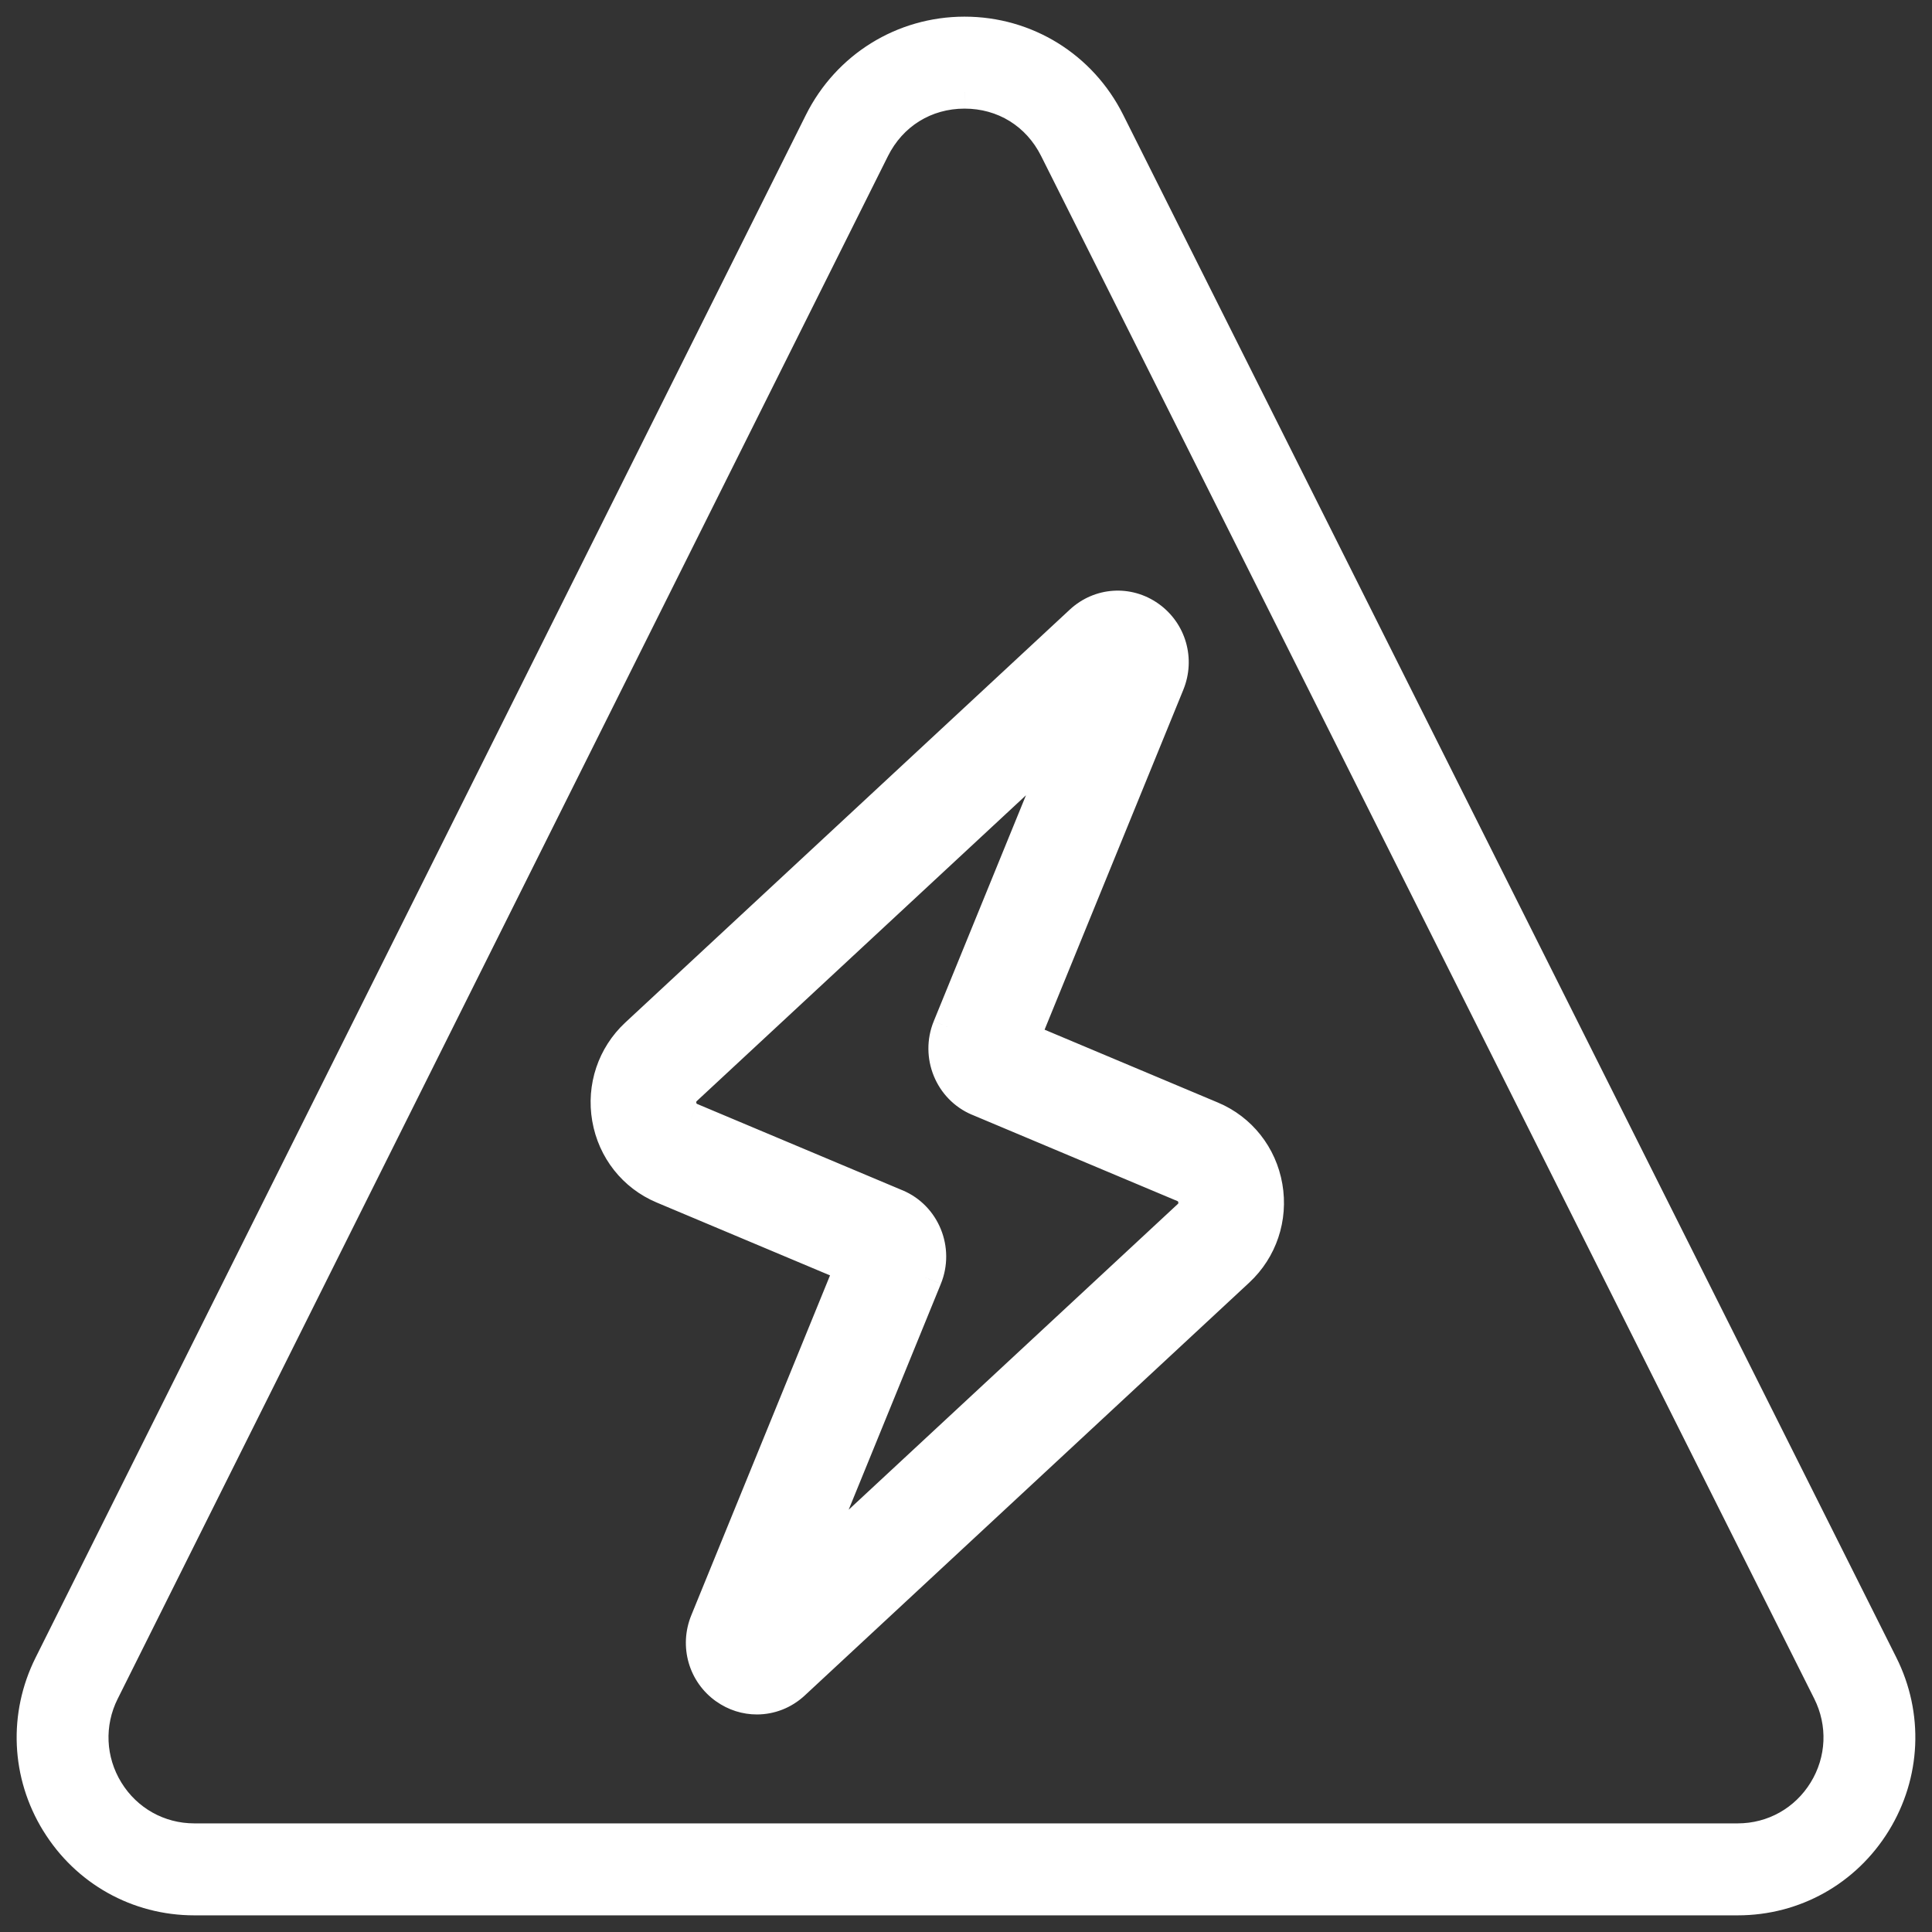
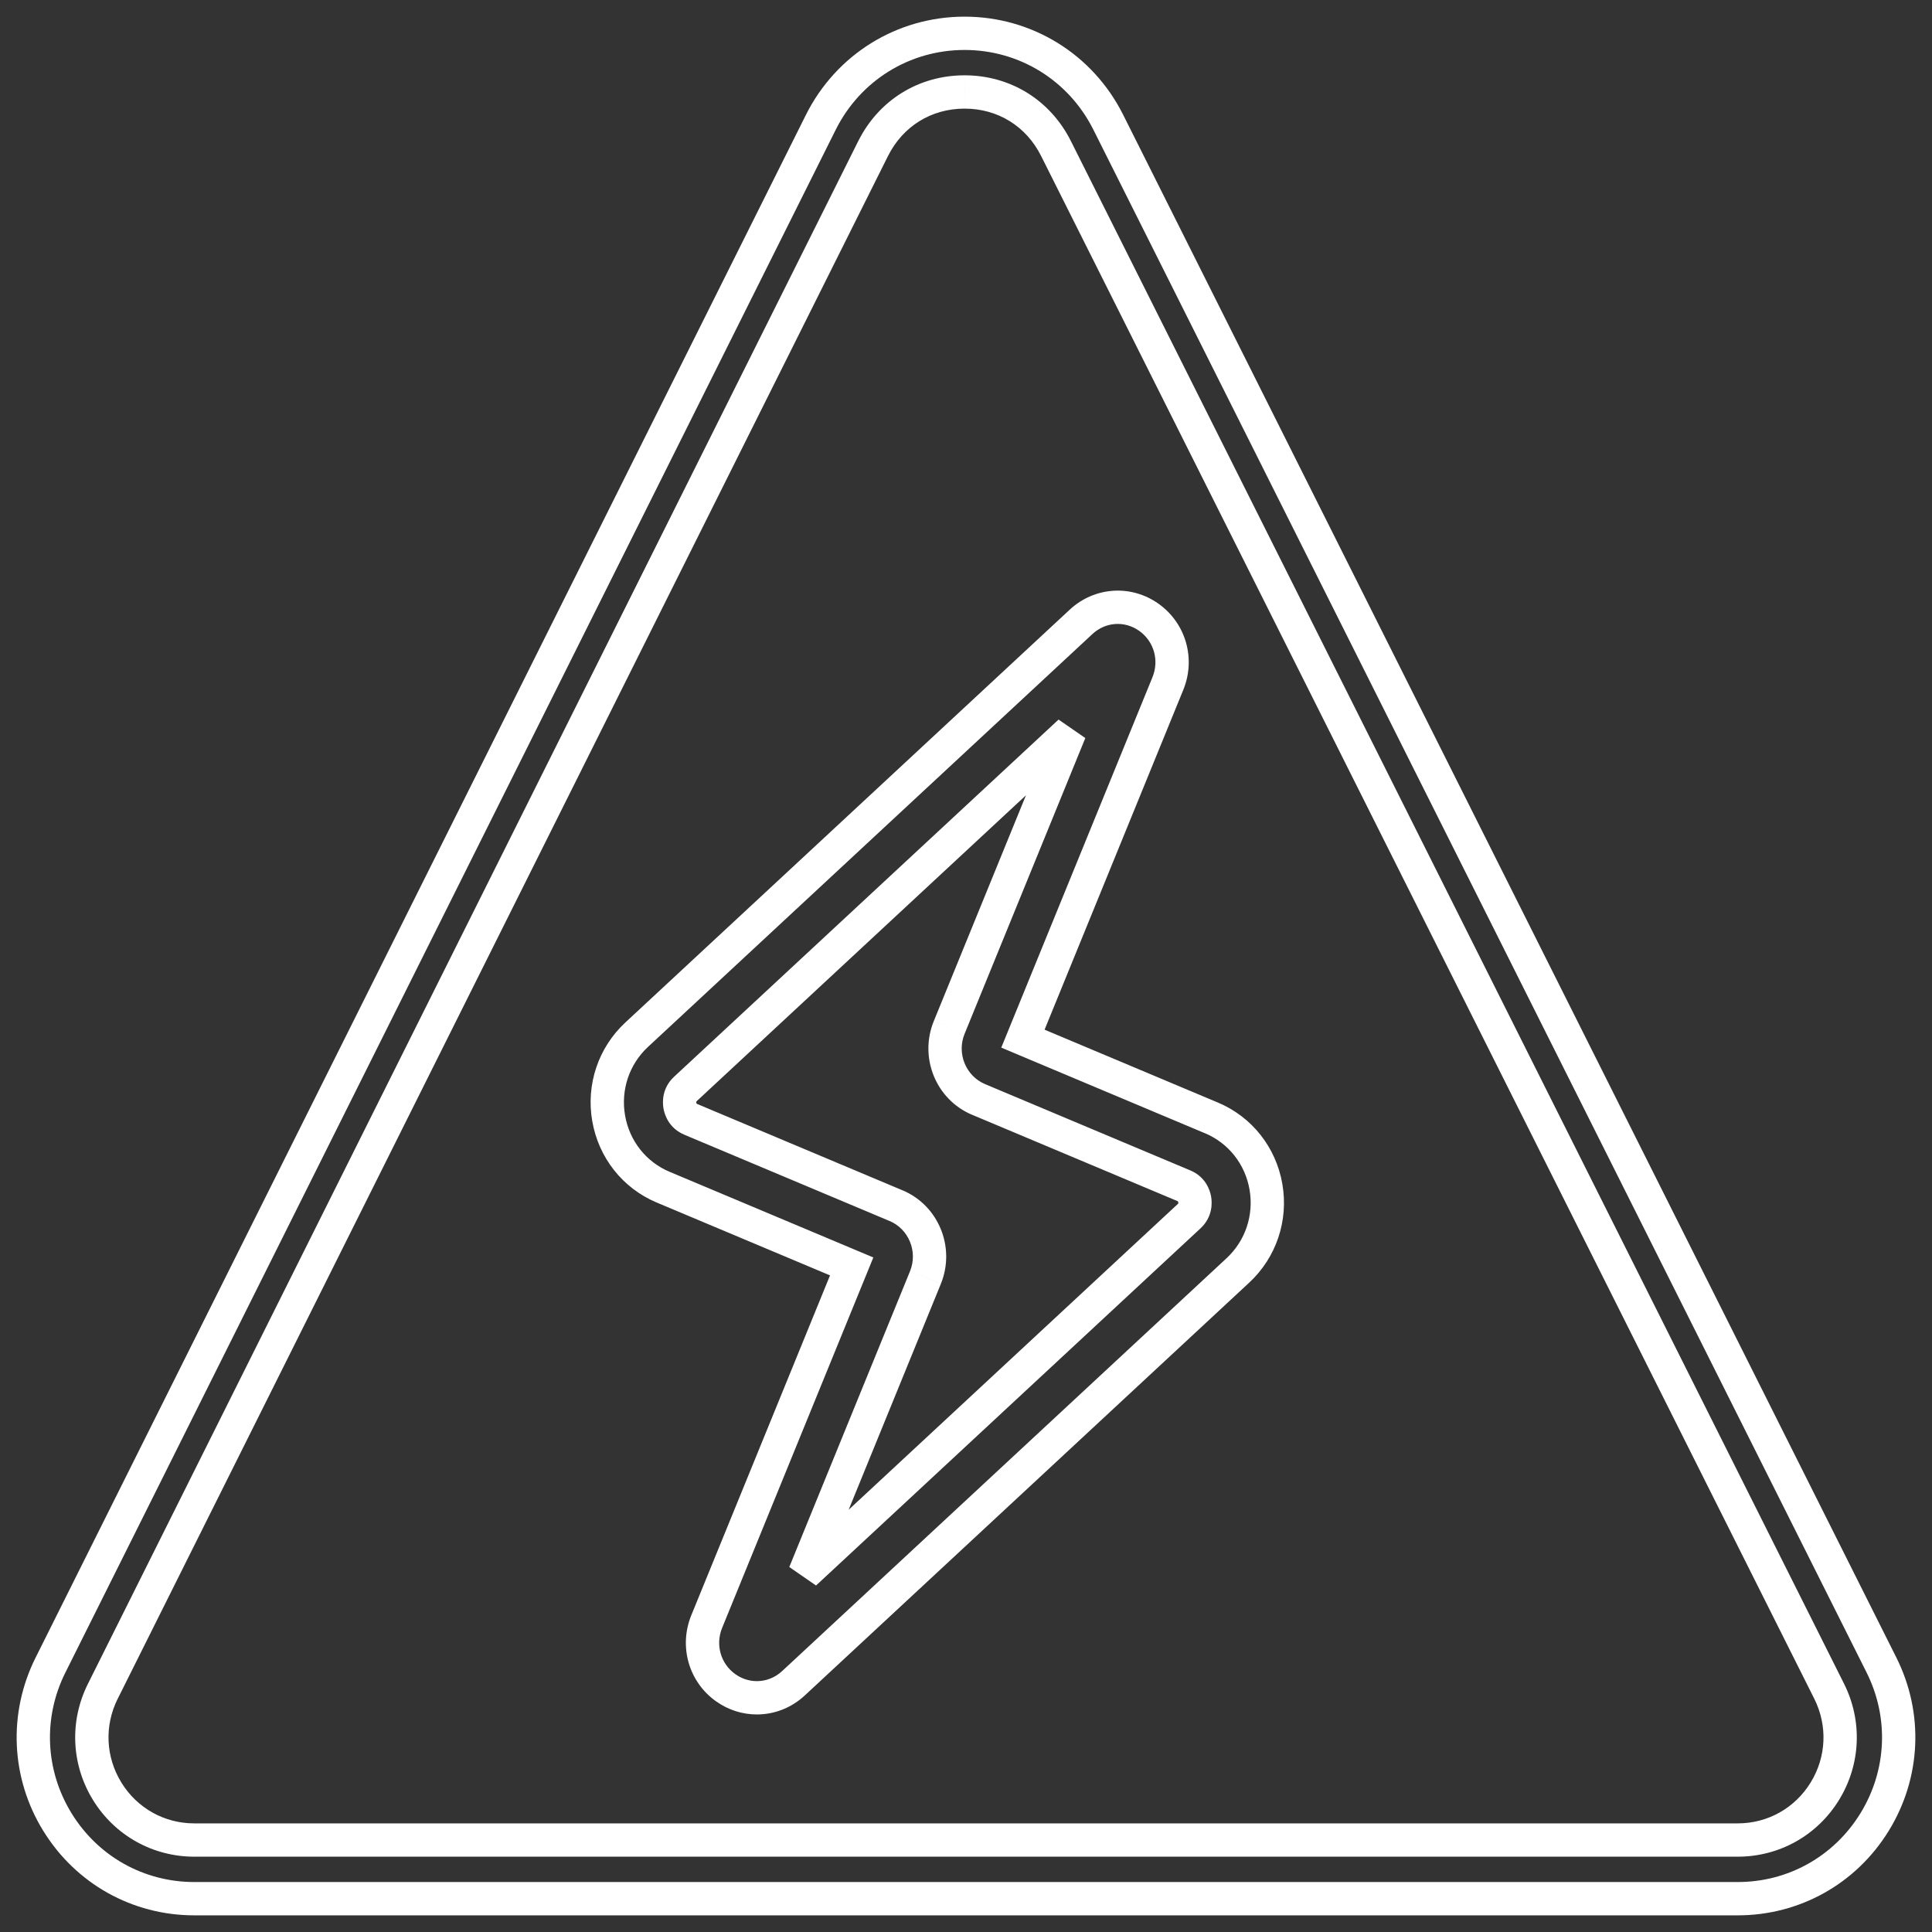
<svg xmlns="http://www.w3.org/2000/svg" width="58" height="58" viewBox="0 0 58 58" fill="none">
  <rect x="0" y="0" width="58" height="58" fill="#333333" stroke="none" />
  <g id="Union">
-     <path fill-rule="evenodd" clip-rule="evenodd" d="M33.27 3.668 56.481 49.981C57.239 51.494 57.163 53.257 56.277 54.698 55.392 56.14 53.855 57 52.168 57H5.832C4.146 57 2.61 56.141 1.725 54.701c-.886-1.439-.964-3.201-.209-4.714L24.641 3.674C25.463 2.026 27.116 1.001 28.953 1H28.957c1.836.0 3.488 1.022 4.313 2.668zM52.168 55.239c1.074.0 2.052-.548 2.615-1.465C55.346 52.857 55.395 51.735 54.913 50.772L31.702 4.459C31.169 3.396 30.143 2.761 28.957 2.761H28.955C27.768 2.762 26.742 3.398 26.21 4.463L3.085 50.776C2.605 51.739 2.654 52.86 3.218 53.776 3.782 54.692 4.759 55.239 5.832 55.239H52.168zM19.907 35.639C19.045 35.277 18.434 34.504 18.273 33.572 18.111 32.64 18.425 31.702 19.113 31.063L32.457 18.667C33.024 18.14 33.861 18.085 34.491 18.533 35.121 18.981 35.355 19.797 35.061 20.519L30.709 31.181l5.661 2.38C37.232 33.923 37.843 34.696 38.004 35.628 38.166 36.56 37.852 37.498 37.164 38.137L23.82 50.533C23.509 50.822 23.117 50.969 22.722 50.969 22.397 50.969 22.071 50.87 21.786 50.667 21.156 50.219 20.922 49.403 21.216 48.681l4.352-10.662-5.661-2.38zm12.212-13.671-11.54 10.72C20.388 32.866 20.392 33.079 20.411 33.19 20.43 33.301 20.498 33.503 20.738 33.603l6.163 2.591C27.73 36.543 28.125 37.511 27.782 38.353l-3.624 8.879 11.54-10.72C35.889 36.334 35.885 36.121 35.866 36.01 35.847 35.899 35.779 35.697 35.539 35.596l-6.162-2.591C28.547 32.657 28.152 31.688 28.495 30.847l3.624-8.879z" fill="#fff" />
    <path d="M56.481 49.981 56.928 49.757 56.481 49.981zM33.27 3.668 32.823 3.892 33.27 3.668zM56.277 54.698 56.703 54.96v0L56.277 54.698zM1.725 54.701 2.15 54.439H2.15L1.725 54.701zm-.209-4.714L1.068 49.764H1.068L1.516 49.987zM24.641 3.674 24.193 3.451 24.193 3.451 24.641 3.674zM28.953 1V.5H28.953L28.953 1zM54.783 53.774 55.209 54.036v0L54.783 53.774zM54.913 50.772 55.36 50.548 54.913 50.772zM31.702 4.459 31.255 4.683 31.702 4.459zm-2.747-1.698v-.5H28.954L28.955 2.761zM26.21 4.463 26.657 4.686 26.21 4.463zM3.085 50.776 2.638 50.553 2.638 50.553 3.085 50.776zm.133 3L2.792 54.038H2.792L3.218 53.776zm15.054-20.204L18.765 33.487 18.273 33.572zm1.634 2.067L19.713 36.1 19.713 36.1 19.907 35.639zM19.113 31.063 18.773 30.696 19.113 31.063zM32.457 18.667 32.116 18.301 32.457 18.667zM34.491 18.533 34.78 18.125V18.125L34.491 18.533zM35.061 20.519 34.598 20.33v0L35.061 20.519zM30.709 31.181 30.246 30.992 30.059 31.45 30.515 31.642 30.709 31.181zm5.661 2.38L36.564 33.1 36.37 33.56zm1.634 2.067L37.512 35.713 38.004 35.628zM37.164 38.137 37.504 38.504v0L37.164 38.137zM23.82 50.533 24.16 50.899 23.82 50.533zm-2.034.134L22.076 50.26 22.076 50.26 21.786 50.667zM21.216 48.681 21.679 48.87V48.87L21.216 48.681zm4.352-10.662L26.031 38.208 26.218 37.75 25.762 37.558 25.568 38.019zm-4.989-5.331L20.919 33.054 20.579 32.688zm11.54-10.72L32.582 22.157 31.779 21.602 32.119 21.968zM20.411 33.19 19.918 33.276V33.276L20.411 33.19zM20.738 33.603 20.544 34.064 20.544 34.065 20.738 33.603zm6.163 2.591L27.094 35.733 26.9 36.194zm.881 2.159L28.245 38.542 27.782 38.353zm-3.624 8.879L23.695 47.043 24.498 47.598 24.158 47.232zm11.54-10.72L35.358 36.145H35.358L35.698 36.512zM35.866 36.01 36.359 35.924 36.359 35.924 35.866 36.01zM35.539 35.596 35.733 35.136H35.733L35.539 35.596zm-6.162-2.591L29.183 33.467 29.377 33.006zM28.495 30.847 28.032 30.658 28.495 30.847zM56.928 49.757 33.717 3.444 32.823 3.892 56.034 50.205 56.928 49.757zM56.703 54.96C57.679 53.371 57.764 51.424 56.928 49.757L56.034 50.205C56.715 51.563 56.646 53.143 55.851 54.437L56.703 54.96zM52.168 57.5C54.03 57.5 55.727 56.549 56.703 54.96L55.851 54.437C55.056 55.73 53.681 56.5 52.168 56.5v1zm-46.336.0H52.168v-1H5.832v1zm-4.533-2.537C2.275 56.55 3.972 57.5 5.832 57.5v-1C4.32 56.5 2.946 55.731 2.15 54.439l-.852.524zM1.068 49.764c-.832 1.667-.746 3.613.23 5.199l.852-.524c-.795-1.292-.865-2.871-.187-4.229L1.068 49.764zM24.193 3.451 1.068 49.764 1.963 50.211 25.088 3.897l-.895-.447zM28.953.5C26.926.502 25.101 1.634 24.193 3.451L25.088 3.897C25.826 2.418 27.306 1.501 28.954 1.5L28.953.5zM28.957.5H28.953v1H28.957V.5zm4.76 2.944C32.808 1.629 30.983.5 28.957.5v1c1.646.0 3.126.914 3.866 2.392L33.717 3.444zM54.357 53.512C53.884 54.282 53.068 54.739 52.168 54.739v1C53.416 55.739 54.555 55.101 55.209 54.036L54.357 53.512zM54.465 50.996C54.87 51.804 54.83 52.743 54.357 53.512L55.209 54.036C55.863 52.971 55.919 51.665 55.36 50.548L54.465 50.996zM31.255 4.683 54.465 50.996 55.36 50.548 32.149 4.235 31.255 4.683zm-2.297-1.422c.996.0 1.849.527 2.297 1.422L32.149 4.235C31.531 3.003 30.333 2.261 28.957 2.261v1zM28.955 3.261H28.957v-1H28.955v1zM26.657 4.686C27.105 3.79 27.958 3.262 28.955 3.261L28.954 2.261C27.577 2.262 26.379 3.006 25.763 4.24L26.657 4.686zM3.533 51 26.657 4.686 25.763 4.24 2.638 50.553 3.533 51zm.111 2.514C3.171 52.745 3.129 51.807 3.533 50.999L2.638 50.553c-.558 1.117-.5 2.422.154 3.485l.852-.524zM5.832 54.739C4.933 54.739 4.117 54.282 3.644 53.514l-.852.524C3.447 55.102 4.585 55.739 5.832 55.739v-1zm46.336.0H5.832v1H52.168v-1zM17.78 33.657C17.97 34.755 18.692 35.671 19.713 36.1L20.101 35.178C19.398 34.883 18.898 34.253 18.765 33.487L17.78 33.657zM18.773 30.696C17.96 31.452 17.589 32.56 17.78 33.658L18.765 33.487C18.632 32.72 18.89 31.952 19.453 31.429L18.773 30.696zM32.116 18.301 18.773 30.696 19.453 31.429 32.797 19.033 32.116 18.301zM34.78 18.125C33.957 17.54 32.857 17.613 32.116 18.301L32.797 19.033C33.191 18.667 33.765 18.63 34.201 18.94L34.78 18.125zM35.524 20.708C35.905 19.774 35.602 18.709 34.78 18.125L34.201 18.94C34.64 19.252 34.806 19.821 34.598 20.33L35.524 20.708zM31.172 31.37l4.352-10.662L34.598 20.33 30.246 30.992 31.172 31.37zm5.392 1.73-5.661-2.38L30.515 31.642l5.661 2.38L36.564 33.1zm1.933 2.443C38.307 34.445 37.585 33.529 36.564 33.1L36.176 34.021C36.879 34.317 37.379 34.947 37.512 35.713L38.497 35.542zM37.504 38.504C38.317 37.748 38.687 36.64 38.497 35.542L37.512 35.713C37.645 36.48 37.386 37.248 36.824 37.771L37.504 38.504zM24.16 50.899 37.504 38.504 36.824 37.771 23.48 50.167 24.16 50.899zM22.722 51.469C23.242 51.469 23.756 51.275 24.16 50.899L23.48 50.167C23.262 50.369 22.991 50.469 22.722 50.469v1zm-1.226-.395C21.866 51.338 22.294 51.469 22.722 51.469v-1C22.5 50.469 22.275 50.401 22.076 50.26L21.496 51.075zM20.753 48.492C20.372 49.426 20.675 50.491 21.496 51.075L22.076 50.26C21.637 49.948 21.471 49.379 21.679 48.87L20.753 48.492zm4.352-10.662-4.352 10.662L21.679 48.87 26.031 38.208 25.105 37.83zm-5.392-1.73L25.374 38.48 25.762 37.558l-5.661-2.38L19.713 36.1zm1.206-3.046 11.54-10.72L31.779 21.602l-11.54 10.72L20.919 33.054zM20.904 33.105C20.903 33.1 20.902 33.095 20.902 33.089 20.902 33.083 20.903 33.079 20.903 33.076 20.904 33.074 20.904 33.072 20.905 33.071 20.906 33.069 20.909 33.064 20.919 33.054L20.239 32.322C19.873 32.661 19.884 33.079 19.918 33.276L20.904 33.105zM20.932 33.143C20.92 33.138 20.915 33.134 20.915 33.133 20.914 33.133 20.913 33.132 20.912 33.13 20.911 33.129 20.909 33.125 20.907 33.12 20.905 33.114 20.904 33.109 20.904 33.105L19.918 33.276C19.952 33.472 20.083 33.871 20.544 34.064L20.932 33.143zm6.162 2.591-6.162-2.591L20.544 34.065l6.163 2.591L27.094 35.733zm1.151 2.809C28.69 37.451 28.181 36.19 27.094 35.733L26.706 36.655C27.279 36.896 27.561 37.572 27.319 38.164L28.245 38.542zm-3.624 8.879 3.624-8.879L27.319 38.164 23.695 47.043 24.621 47.421zM35.358 36.145l-11.54 10.72L24.498 47.598l11.54-10.72L35.358 36.145zM35.373 36.095C35.374 36.1 35.375 36.105 35.375 36.111 35.375 36.117 35.374 36.121 35.374 36.124 35.373 36.126 35.373 36.128 35.372 36.129 35.371 36.13 35.368 36.136 35.358 36.145L36.038 36.878C36.403 36.539 36.393 36.121 36.359 35.924L35.373 36.095zM35.345 36.057C35.357 36.062 35.361 36.066 35.362 36.066 35.363 36.067 35.364 36.068 35.364 36.069 35.366 36.071 35.367 36.075 35.369 36.08 35.371 36.086 35.373 36.091 35.373 36.095L36.359 35.924C36.325 35.728 36.194 35.329 35.733 35.136L35.345 36.057zm-6.162-2.591 6.163 2.591L35.733 35.136l-6.163-2.591L29.183 33.467zm-1.151-2.809C27.587 31.749 28.096 33.01 29.183 33.467L29.57 32.545C28.998 32.304 28.716 31.628 28.958 31.035L28.032 30.658zm3.624-8.879-3.624 8.879L28.958 31.036l3.624-8.879L31.656 21.779z" fill="#fff" />
  </g>
</svg>